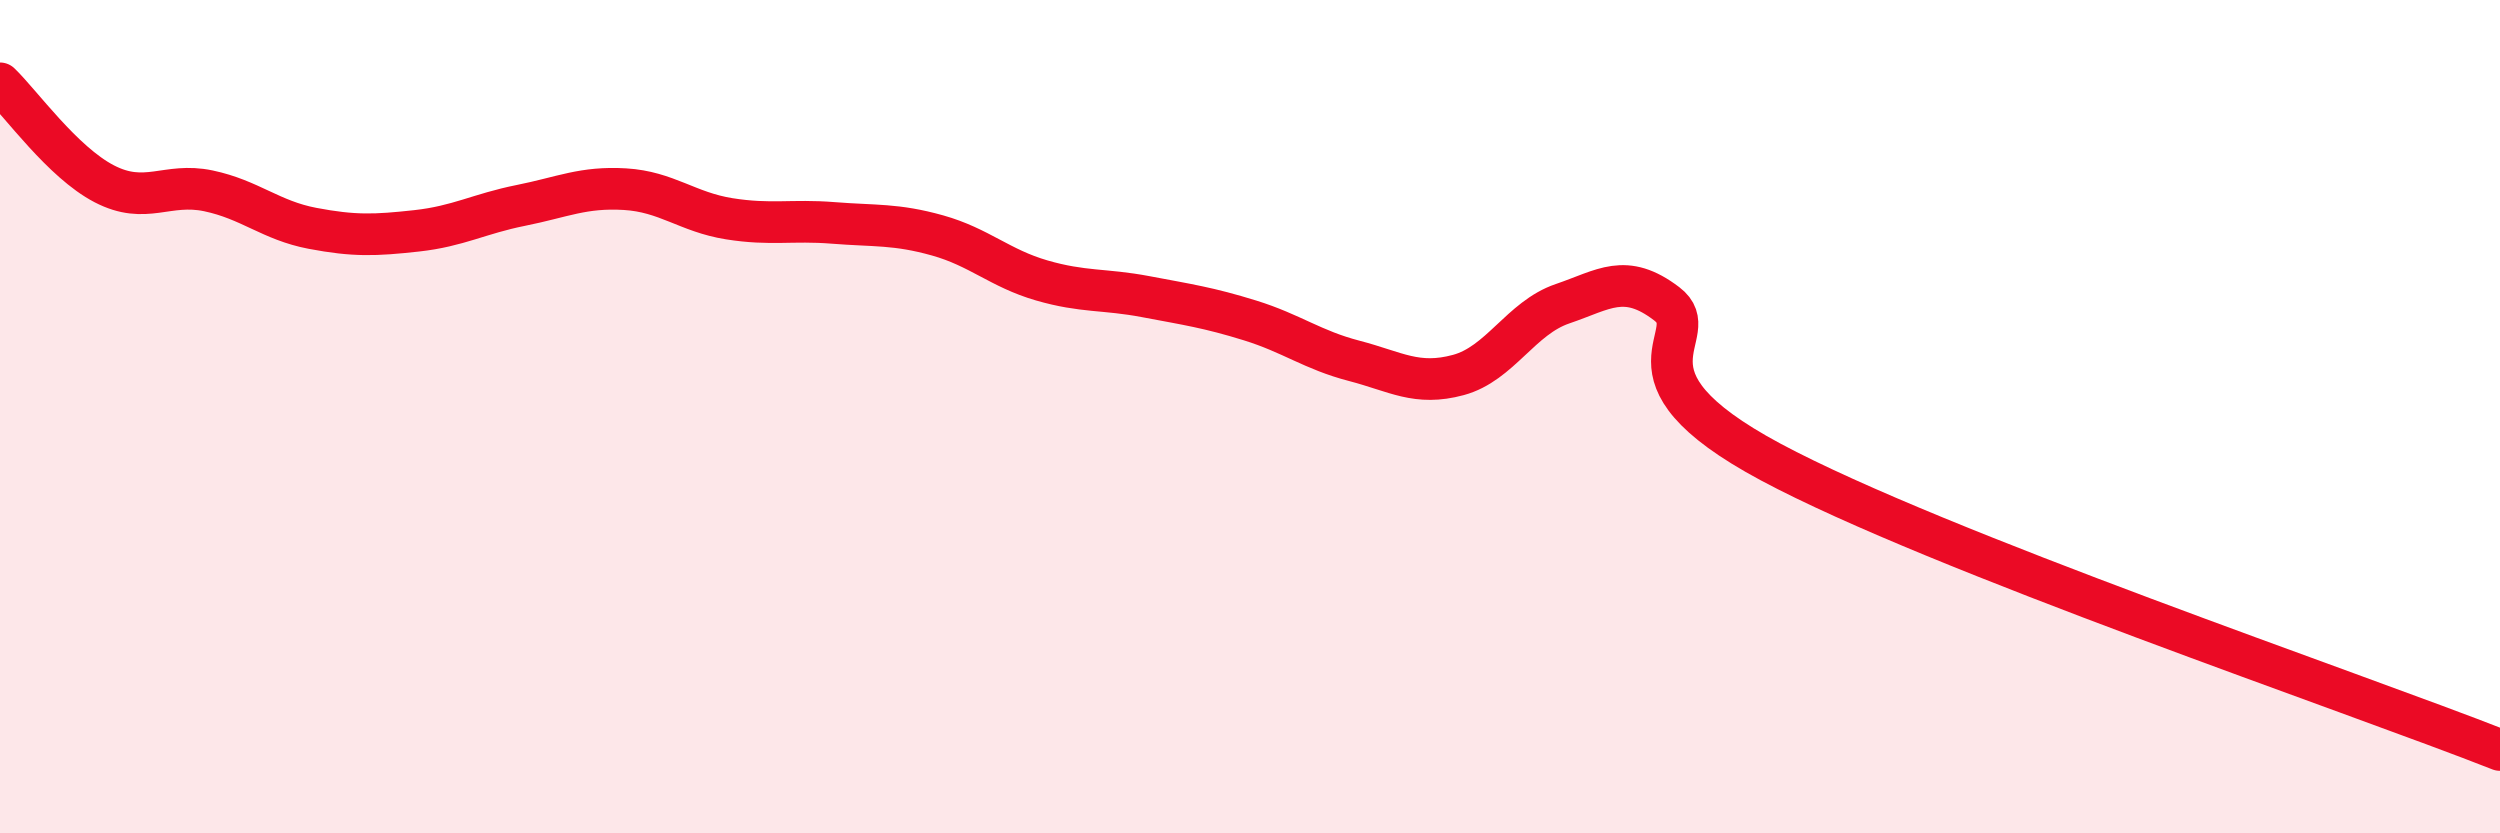
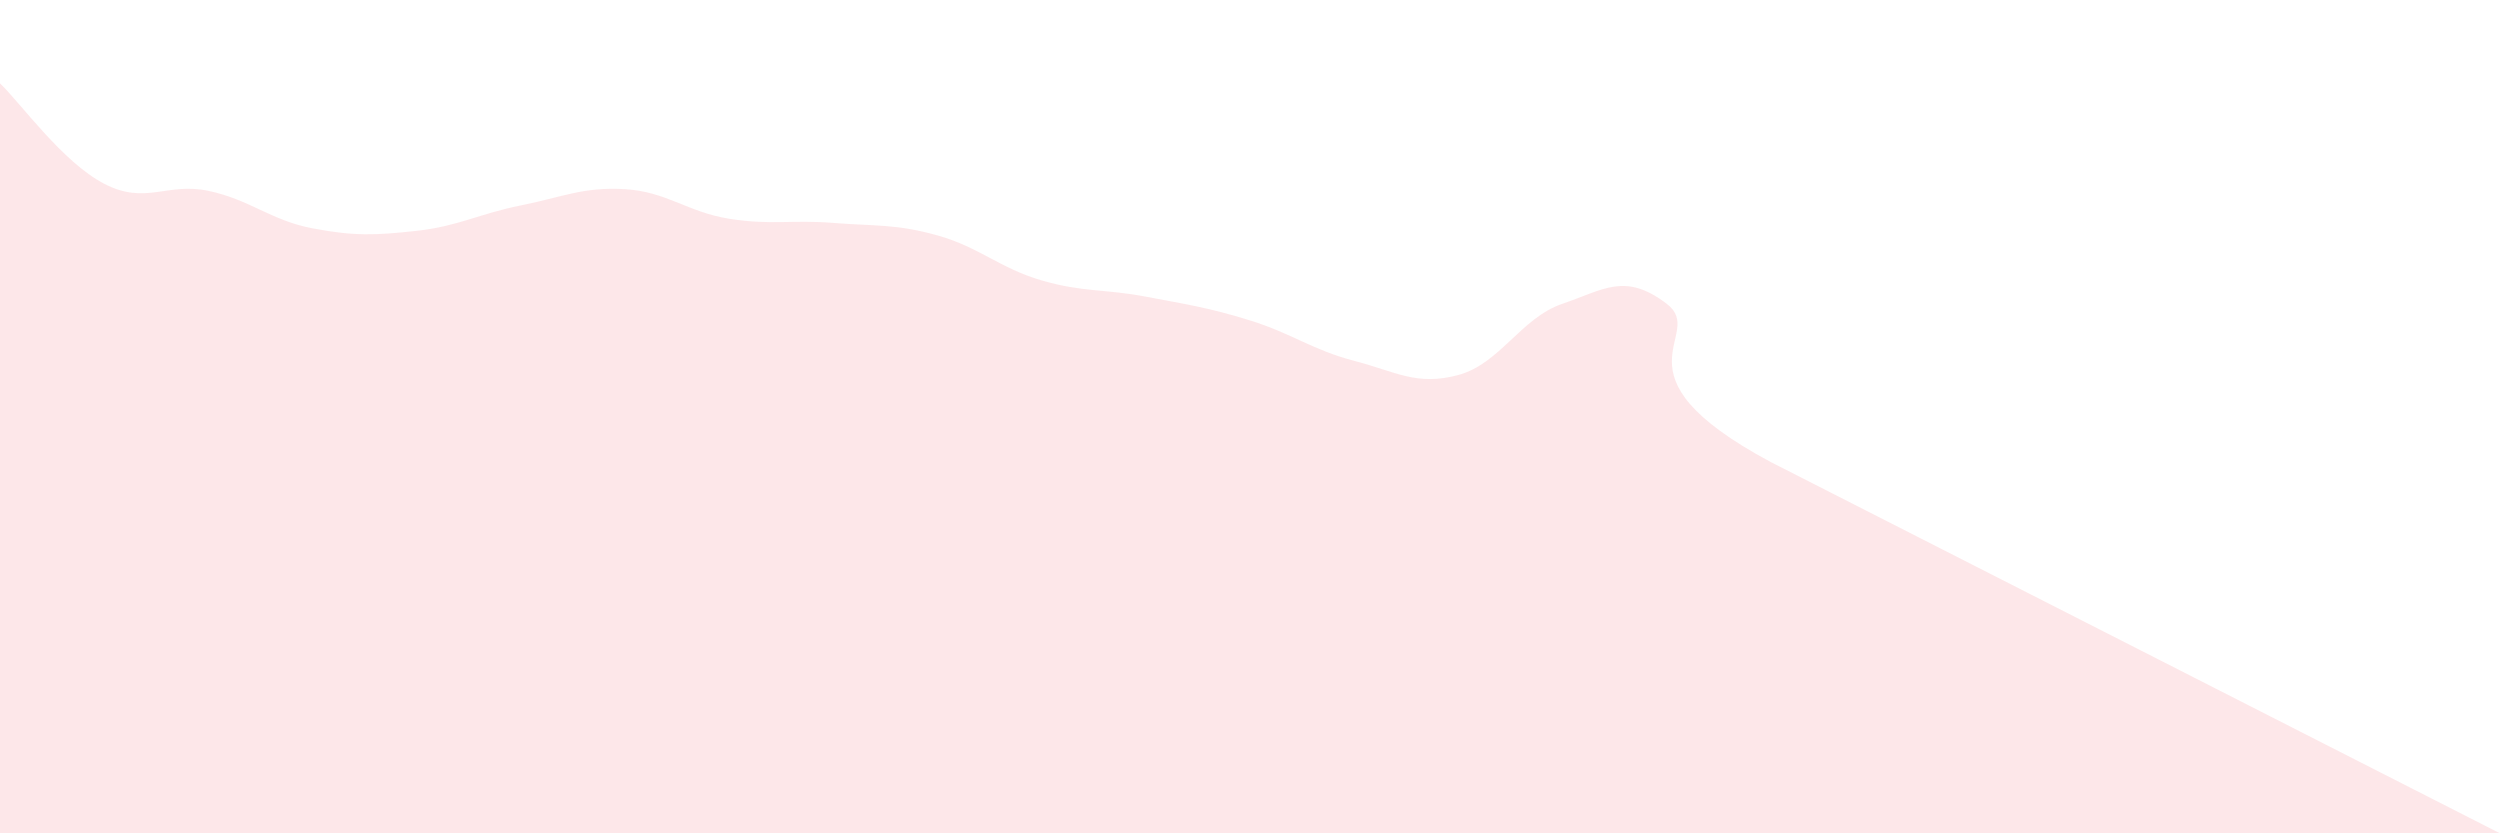
<svg xmlns="http://www.w3.org/2000/svg" width="60" height="20" viewBox="0 0 60 20">
-   <path d="M 0,2 C 0.5,2.48 1.5,3.89 2.5,4.41 C 3.5,4.93 4,4.37 5,4.58 C 6,4.79 6.5,5.29 7.5,5.48 C 8.5,5.67 9,5.65 10,5.54 C 11,5.43 11.5,5.13 12.5,4.93 C 13.5,4.73 14,4.48 15,4.54 C 16,4.6 16.5,5.09 17.5,5.25 C 18.5,5.41 19,5.27 20,5.35 C 21,5.43 21.5,5.37 22.5,5.65 C 23.5,5.93 24,6.44 25,6.73 C 26,7.02 26.5,6.93 27.5,7.12 C 28.5,7.31 29,7.38 30,7.69 C 31,8 31.5,8.4 32.5,8.66 C 33.5,8.92 34,9.27 35,9 C 36,8.73 36.5,7.63 37.5,7.29 C 38.5,6.95 39,6.53 40,7.29 C 41,8.05 38.5,8.95 42.5,11.09 C 46.5,13.23 56.5,16.62 60,18L60 20L0 20Z" fill="#EB0A25" opacity="0.1" stroke-linecap="round" stroke-linejoin="round" />
-   <path d="M 0,2 C 0.5,2.48 1.5,3.89 2.5,4.41 C 3.5,4.93 4,4.37 5,4.58 C 6,4.79 6.5,5.29 7.5,5.48 C 8.5,5.67 9,5.65 10,5.54 C 11,5.43 11.5,5.13 12.5,4.93 C 13.5,4.73 14,4.48 15,4.54 C 16,4.6 16.5,5.09 17.5,5.25 C 18.5,5.41 19,5.27 20,5.35 C 21,5.43 21.5,5.37 22.5,5.65 C 23.5,5.93 24,6.44 25,6.73 C 26,7.02 26.5,6.93 27.5,7.12 C 28.5,7.31 29,7.38 30,7.69 C 31,8 31.5,8.4 32.5,8.66 C 33.5,8.92 34,9.27 35,9 C 36,8.73 36.5,7.63 37.5,7.29 C 38.5,6.95 39,6.53 40,7.29 C 41,8.05 38.5,8.95 42.5,11.09 C 46.5,13.23 56.5,16.62 60,18" stroke="#EB0A25" stroke-width="1" fill="none" stroke-linecap="round" stroke-linejoin="round" />
+   <path d="M 0,2 C 0.5,2.48 1.5,3.89 2.5,4.41 C 3.5,4.93 4,4.37 5,4.58 C 6,4.79 6.5,5.29 7.5,5.48 C 8.5,5.67 9,5.65 10,5.54 C 11,5.43 11.5,5.13 12.5,4.93 C 13.5,4.73 14,4.48 15,4.54 C 16,4.6 16.5,5.09 17.5,5.25 C 18.5,5.41 19,5.27 20,5.35 C 21,5.43 21.5,5.37 22.5,5.65 C 23.5,5.93 24,6.44 25,6.73 C 26,7.02 26.5,6.93 27.5,7.12 C 28.5,7.31 29,7.38 30,7.69 C 31,8 31.5,8.4 32.5,8.66 C 33.5,8.92 34,9.27 35,9 C 36,8.73 36.5,7.63 37.5,7.29 C 38.5,6.95 39,6.53 40,7.29 C 41,8.05 38.5,8.95 42.5,11.09 L60 20L0 20Z" fill="#EB0A25" opacity="0.1" stroke-linecap="round" stroke-linejoin="round" />
</svg>